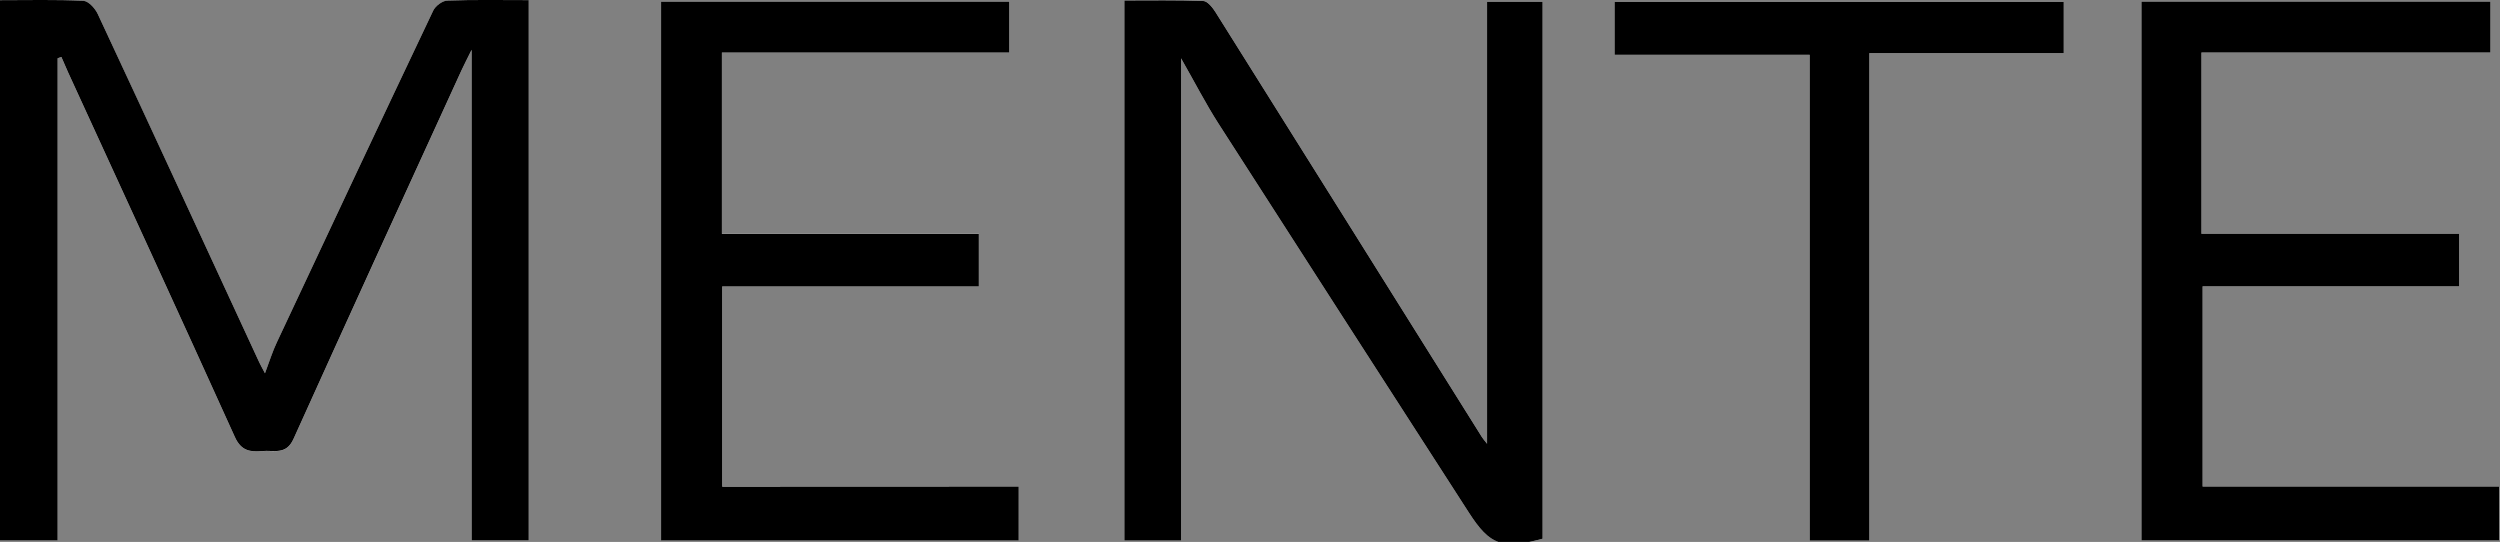
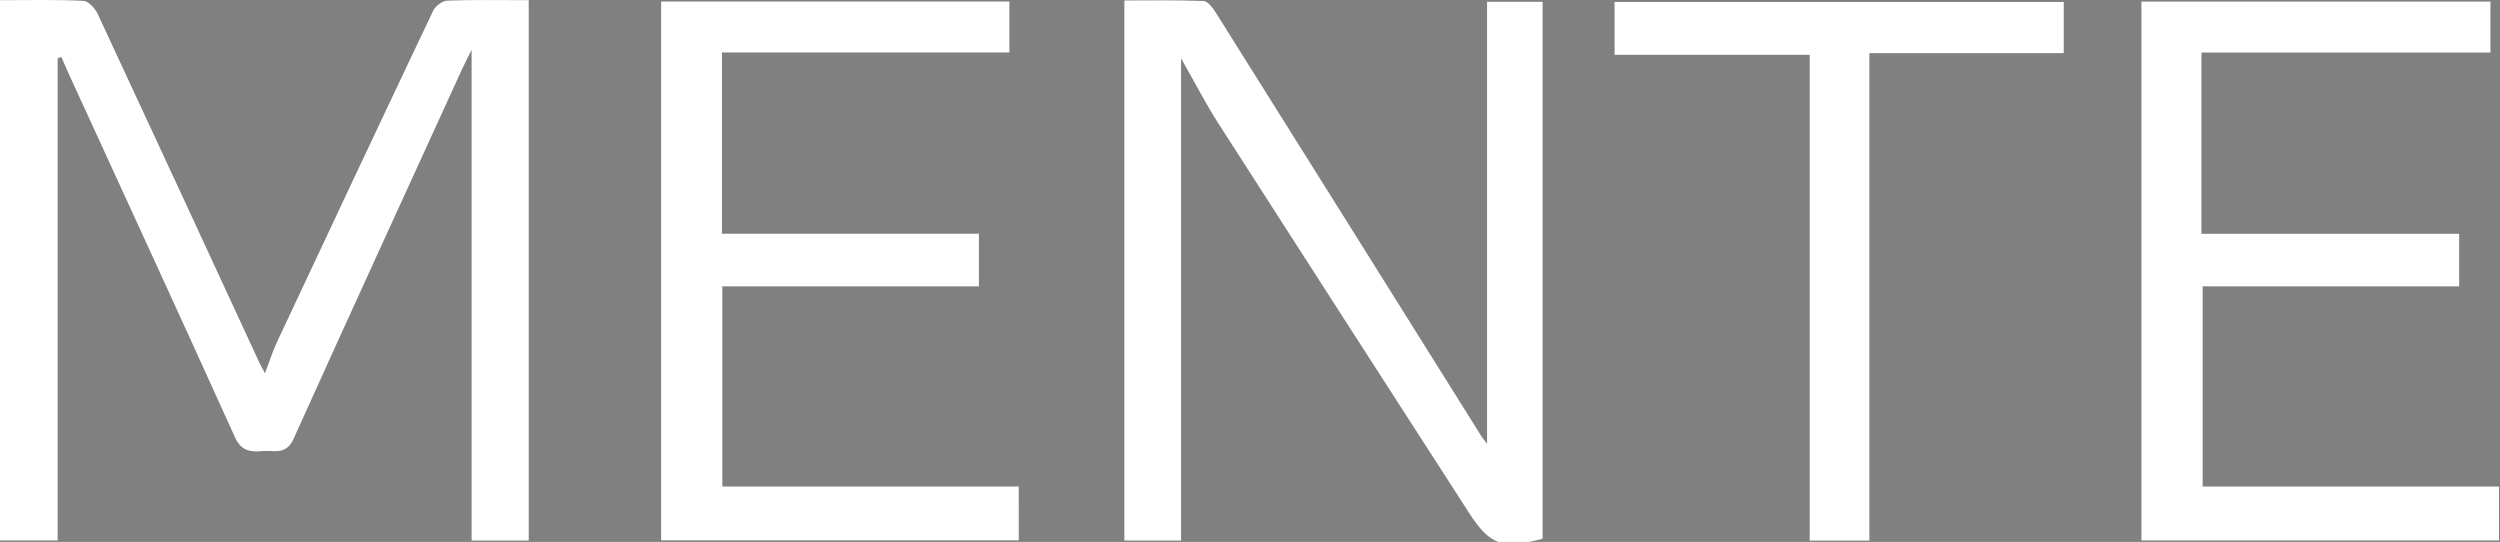
<svg xmlns="http://www.w3.org/2000/svg" version="1.1" id="レイヤー_1" x="0px" y="0px" viewBox="0 0 429 93" style="enable-background:new 0 0 429 93;" xml:space="preserve">
  <rect x="0" y="0" width="429" height="93" fill="#808080" stroke="none" />
  <style type="text/css">
	.st0{fill:#FFFFFF;}
</style>
  <g>
    <path class="st0" d="M9.89,10c0.21-0.07,0.42-0.15,0.64-0.22c0.38,0.86,0.74,1.73,1.13,2.59c9.57,20.86,19.18,41.71,28.64,62.62   c1.08,2.4,2.64,2.61,4.71,2.42c1.96-0.18,4.08,0.74,5.34-2.05c9.54-21.15,19.23-42.23,28.87-63.34c0.43-0.95,0.92-1.87,1.71-3.47   c0,28.63,0,56.41,0,84.2c3.47,0,6.64,0,9.8,0c0-30.99,0-61.69,0-92.72c-4.81,0-9.41-0.09-13.99,0.08   c-0.84,0.03-2.02,0.93-2.41,1.74c-9,18.93-17.91,37.89-26.81,56.87c-0.73,1.56-1.24,3.22-2.05,5.34c-0.55-1.05-0.79-1.47-1-1.91   c-9.22-19.92-18.42-39.85-27.7-59.75c-0.45-0.96-1.59-2.21-2.46-2.25C9.6-0.09,4.88,0.03,0,0.03c0,31.15,0,61.94,0,92.71   c3.47,0,6.65,0,9.89,0C9.89,64.97,9.89,37.48,9.89,10z M202.67,10.01c2.36,4.13,4.22,7.76,6.41,11.18   c14.29,22.28,28.64,44.52,42.98,66.77c3.62,5.61,5.71,6.35,12.65,4.48c0-30.68,0-61.37,0-92.13c-3.4,0-6.56,0-9.53,0   c0,25.37,0,50.44,0,75.84c-0.45-0.58-0.7-0.85-0.89-1.16c-15.24-24.32-30.47-48.65-45.74-72.95c-0.49-0.78-1.34-1.85-2.06-1.87   c-4.55-0.17-9.11-0.09-13.55-0.09c0,31.26,0,61.95,0,92.68c3.44,0,6.6,0,9.73,0C202.67,65.27,202.67,38.07,202.67,10.01z    M174.81,83.49c-17.11,0-34,0-50.86,0c0-11.65,0-22.81,0-34.36c14.86,0,29.41,0,44.03,0c0-3.09,0-5.78,0-9.02   c-14.84,0-29.48,0-44.09,0c0-10.59,0-20.64,0-31.11c16.65,0,33.06,0,49.32,0c0-3.22,0-6.02,0-8.74c-20.11,0-39.9,0-59.76,0   c0,30.95,0,61.63,0,92.46c20.57,0,40.94,0,61.37,0C174.81,89.62,174.81,86.79,174.81,83.49z M377.77,9.01c16.8,0,33.2,0,49.59,0   c0-3.13,0-5.84,0-8.73c-20.07,0-39.94,0-59.89,0c0,30.95,0,61.63,0,92.46c20.57,0,40.94,0,61.36,0c0-3.13,0-5.95,0-9.25   c-17.11,0-34,0-50.86,0c0-11.65,0-22.81,0-34.36c14.87,0,29.41,0,44.02,0c0-3.09,0-5.78,0-9.01c-14.84,0-29.48,0-44.22,0   C377.77,29.61,377.77,19.63,377.77,9.01z M320.78,9.12c11.52,0,22.42,0,33.36,0c0-3.24,0-6.03,0-8.79c-25.91,0-51.54,0-77.08,0   c0,3.12,0,5.93,0,9.07c11.22,0,22.15,0,33.48,0c0,28.01,0,55.68,0,83.37c3.58,0,6.75,0,10.24,0   C320.78,64.93,320.78,37.36,320.78,9.12z" />
-     <path d="M9.89,10c0,27.48,0,54.97,0,82.74c-3.25,0-6.42,0-9.89,0C0,61.97,0,31.18,0,0.03c4.88,0,9.6-0.12,14.31,0.11   c0.87,0.04,2.01,1.29,2.46,2.25c9.28,19.89,18.48,39.82,27.7,59.75c0.2,0.44,0.45,0.86,1,1.91c0.8-2.12,1.31-3.78,2.05-5.34   c8.9-18.97,17.81-37.94,26.81-56.87c0.38-0.81,1.57-1.71,2.41-1.74c4.59-0.17,9.18-0.08,13.99-0.08c0,31.03,0,61.73,0,92.72   c-3.15,0-6.32,0-9.8,0c0-27.78,0-55.57,0-84.2c-0.79,1.6-1.27,2.52-1.71,3.47c-9.65,21.1-19.33,42.19-28.87,63.34   c-1.26,2.78-3.38,1.86-5.34,2.05c-2.07,0.19-3.63-0.02-4.71-2.42c-9.46-20.91-19.07-41.76-28.64-62.62   c-0.39-0.86-0.75-1.73-1.13-2.59C10.32,9.85,10.1,9.93,9.89,10z" />
-     <path d="M202.67,10.01c0,28.06,0,55.27,0,82.75c-3.14,0-6.3,0-9.73,0c0-30.73,0-61.42,0-92.68c4.44,0,9-0.08,13.55,0.09   c0.72,0.03,1.57,1.1,2.06,1.87c15.27,24.3,30.5,48.63,45.74,72.95c0.19,0.31,0.44,0.58,0.89,1.16c0-25.4,0-50.48,0-75.84   c2.97,0,6.13,0,9.53,0c0,30.76,0,61.45,0,92.13c-6.94,1.88-9.03,1.14-12.65-4.48c-14.34-22.25-28.69-44.49-42.98-66.77   C206.89,17.77,205.03,14.14,202.67,10.01z" />
-     <path d="M174.81,83.49c0,3.3,0,6.12,0,9.25c-20.43,0-40.8,0-61.37,0c0-30.83,0-61.52,0-92.46c19.86,0,39.65,0,59.76,0   c0,2.72,0,5.51,0,8.74c-16.26,0-32.66,0-49.32,0c0,10.47,0,20.52,0,31.11c14.61,0,29.25,0,44.09,0c0,3.23,0,5.93,0,9.02   c-14.62,0-29.17,0-44.03,0c0,11.55,0,22.71,0,34.36C140.81,83.49,157.7,83.49,174.81,83.49z" />
-     <path d="M377.77,9.01c0,10.63,0,20.6,0,31.11c14.74,0,29.38,0,44.22,0c0,3.23,0,5.93,0,9.01c-14.61,0-29.16,0-44.02,0   c0,11.55,0,22.71,0,34.36c16.86,0,33.75,0,50.86,0c0,3.3,0,6.12,0,9.25c-20.42,0-40.79,0-61.36,0c0-30.82,0-61.51,0-92.46   c19.95,0,39.83,0,59.89,0c0,2.88,0,5.59,0,8.73C410.96,9.01,394.56,9.01,377.77,9.01z" />
-     <path d="M320.78,9.12c0,28.24,0,55.81,0,83.65c-3.49,0-6.66,0-10.24,0c0-27.69,0-55.36,0-83.37c-11.33,0-22.27,0-33.48,0   c0-3.14,0-5.95,0-9.07c25.54,0,51.17,0,77.08,0c0,2.75,0,5.55,0,8.79C343.2,9.12,332.29,9.12,320.78,9.12z" />
  </g>
</svg>